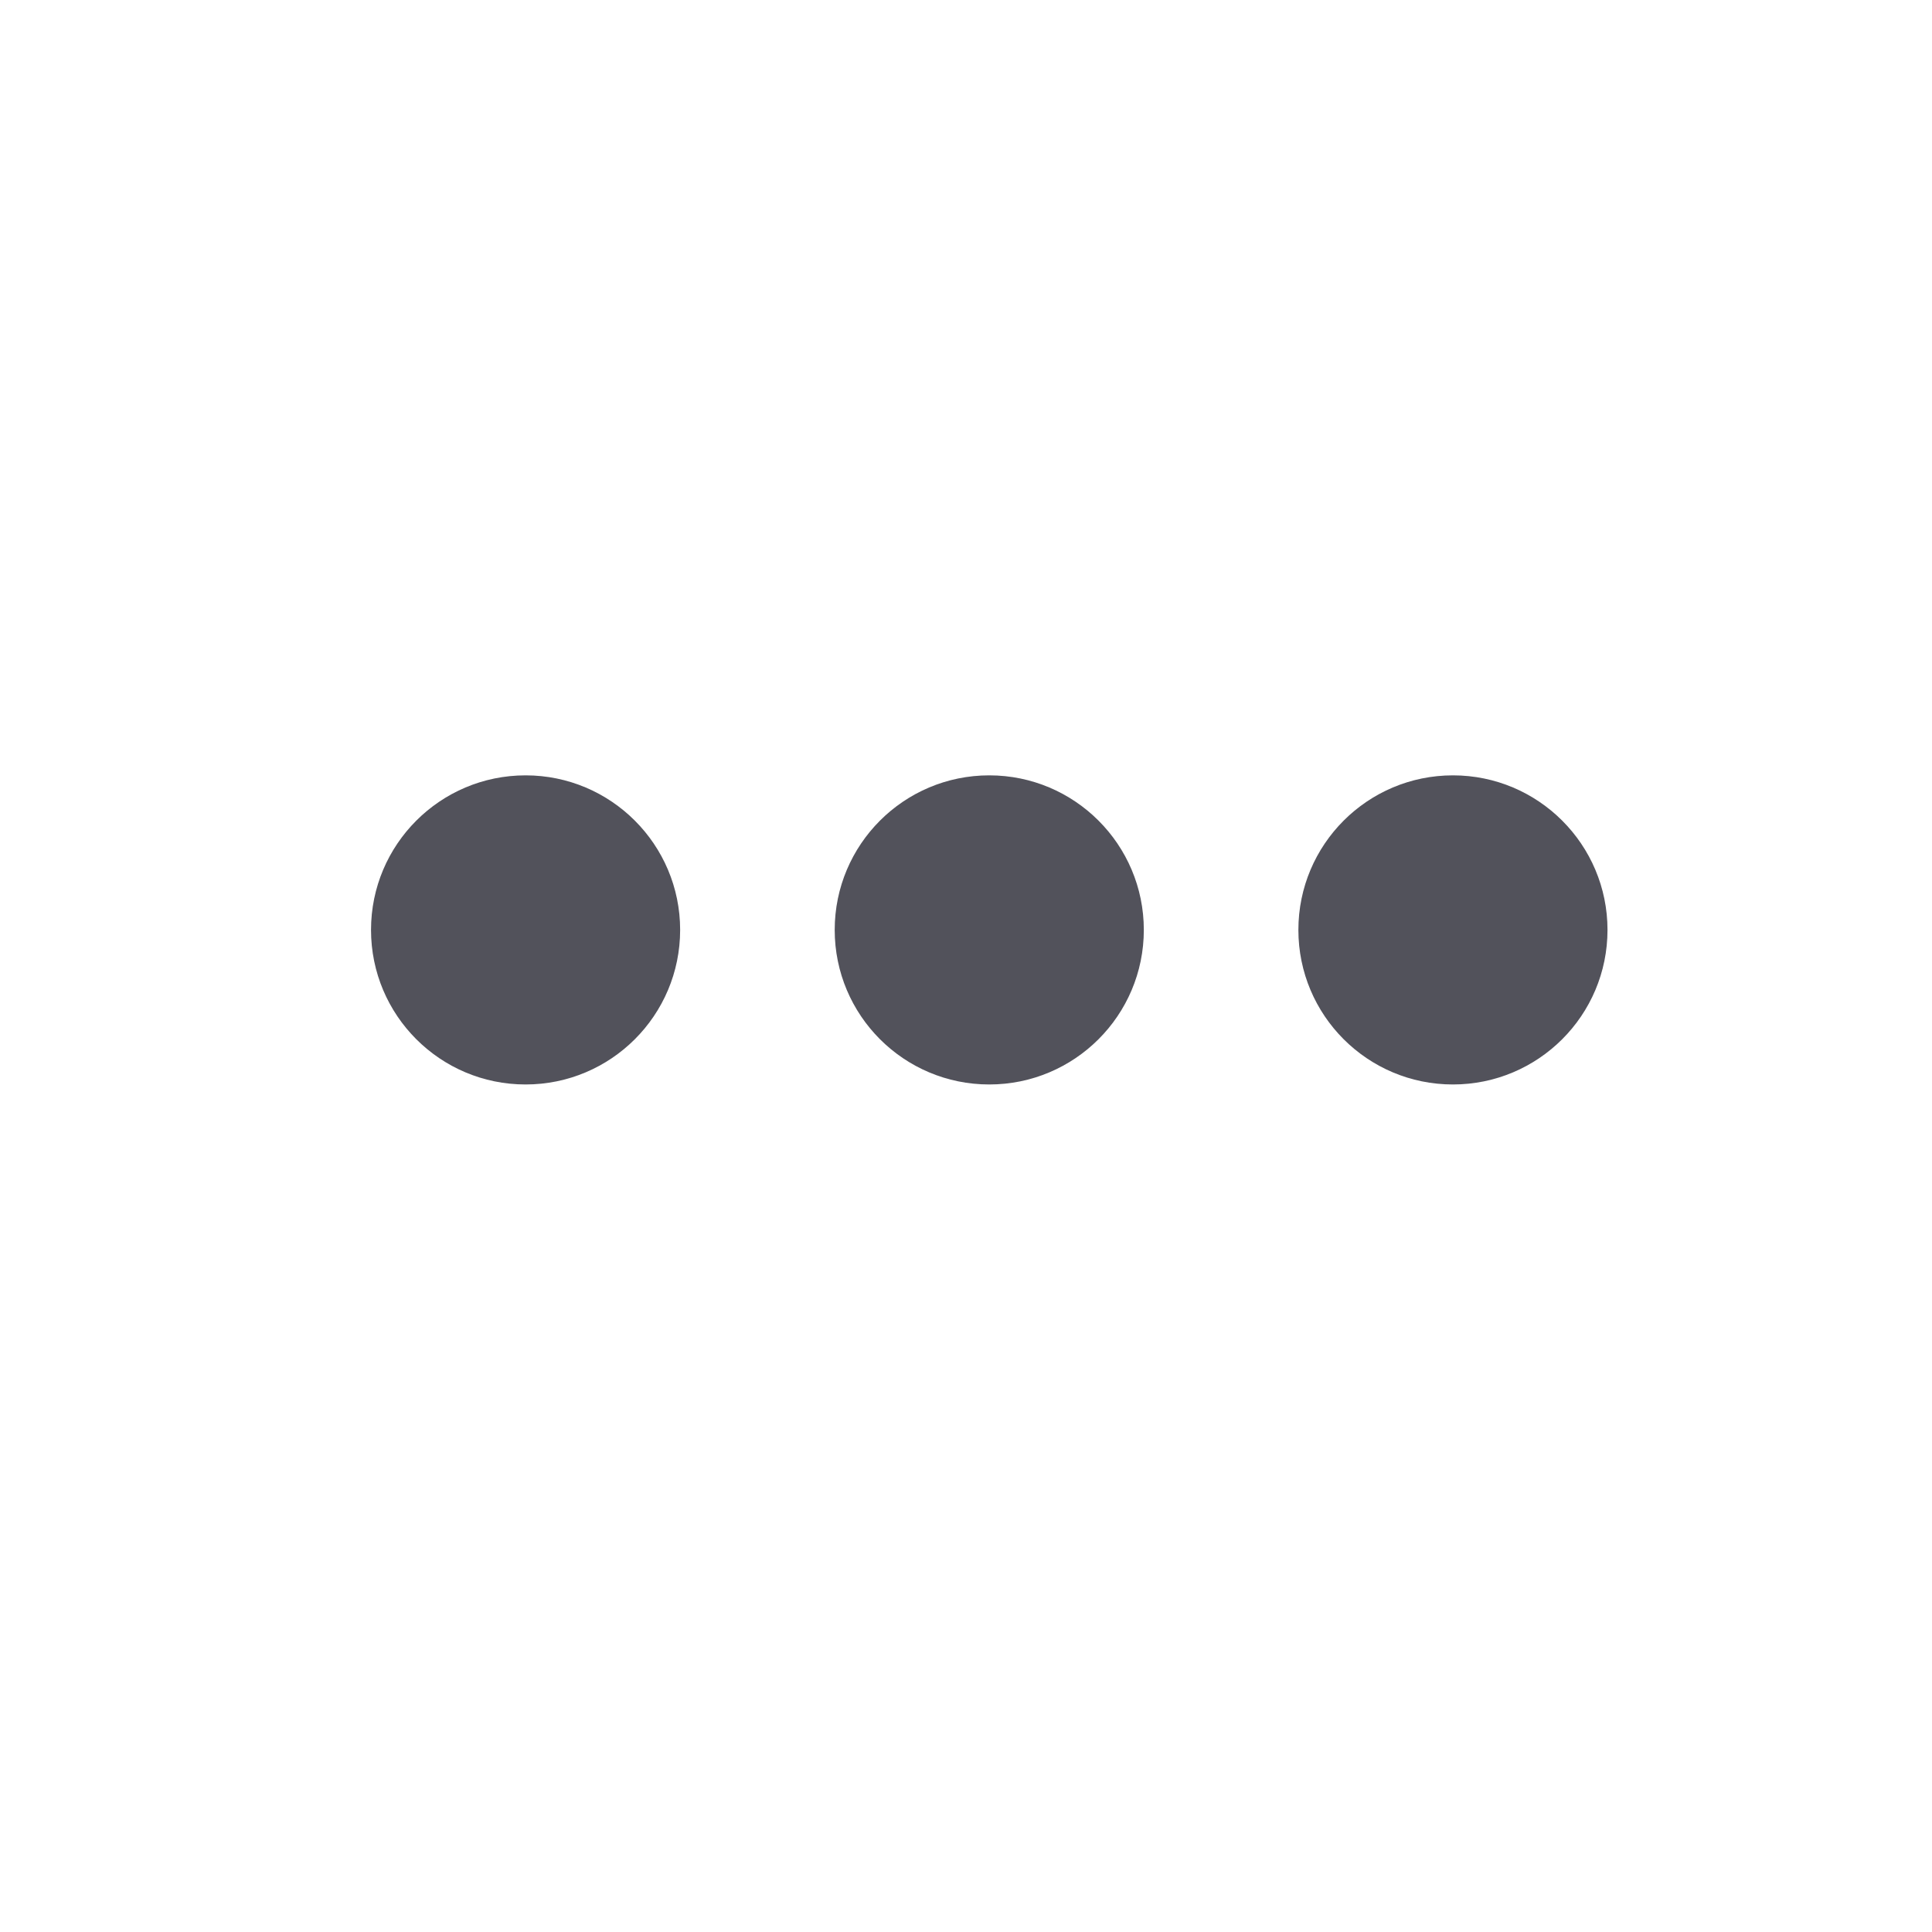
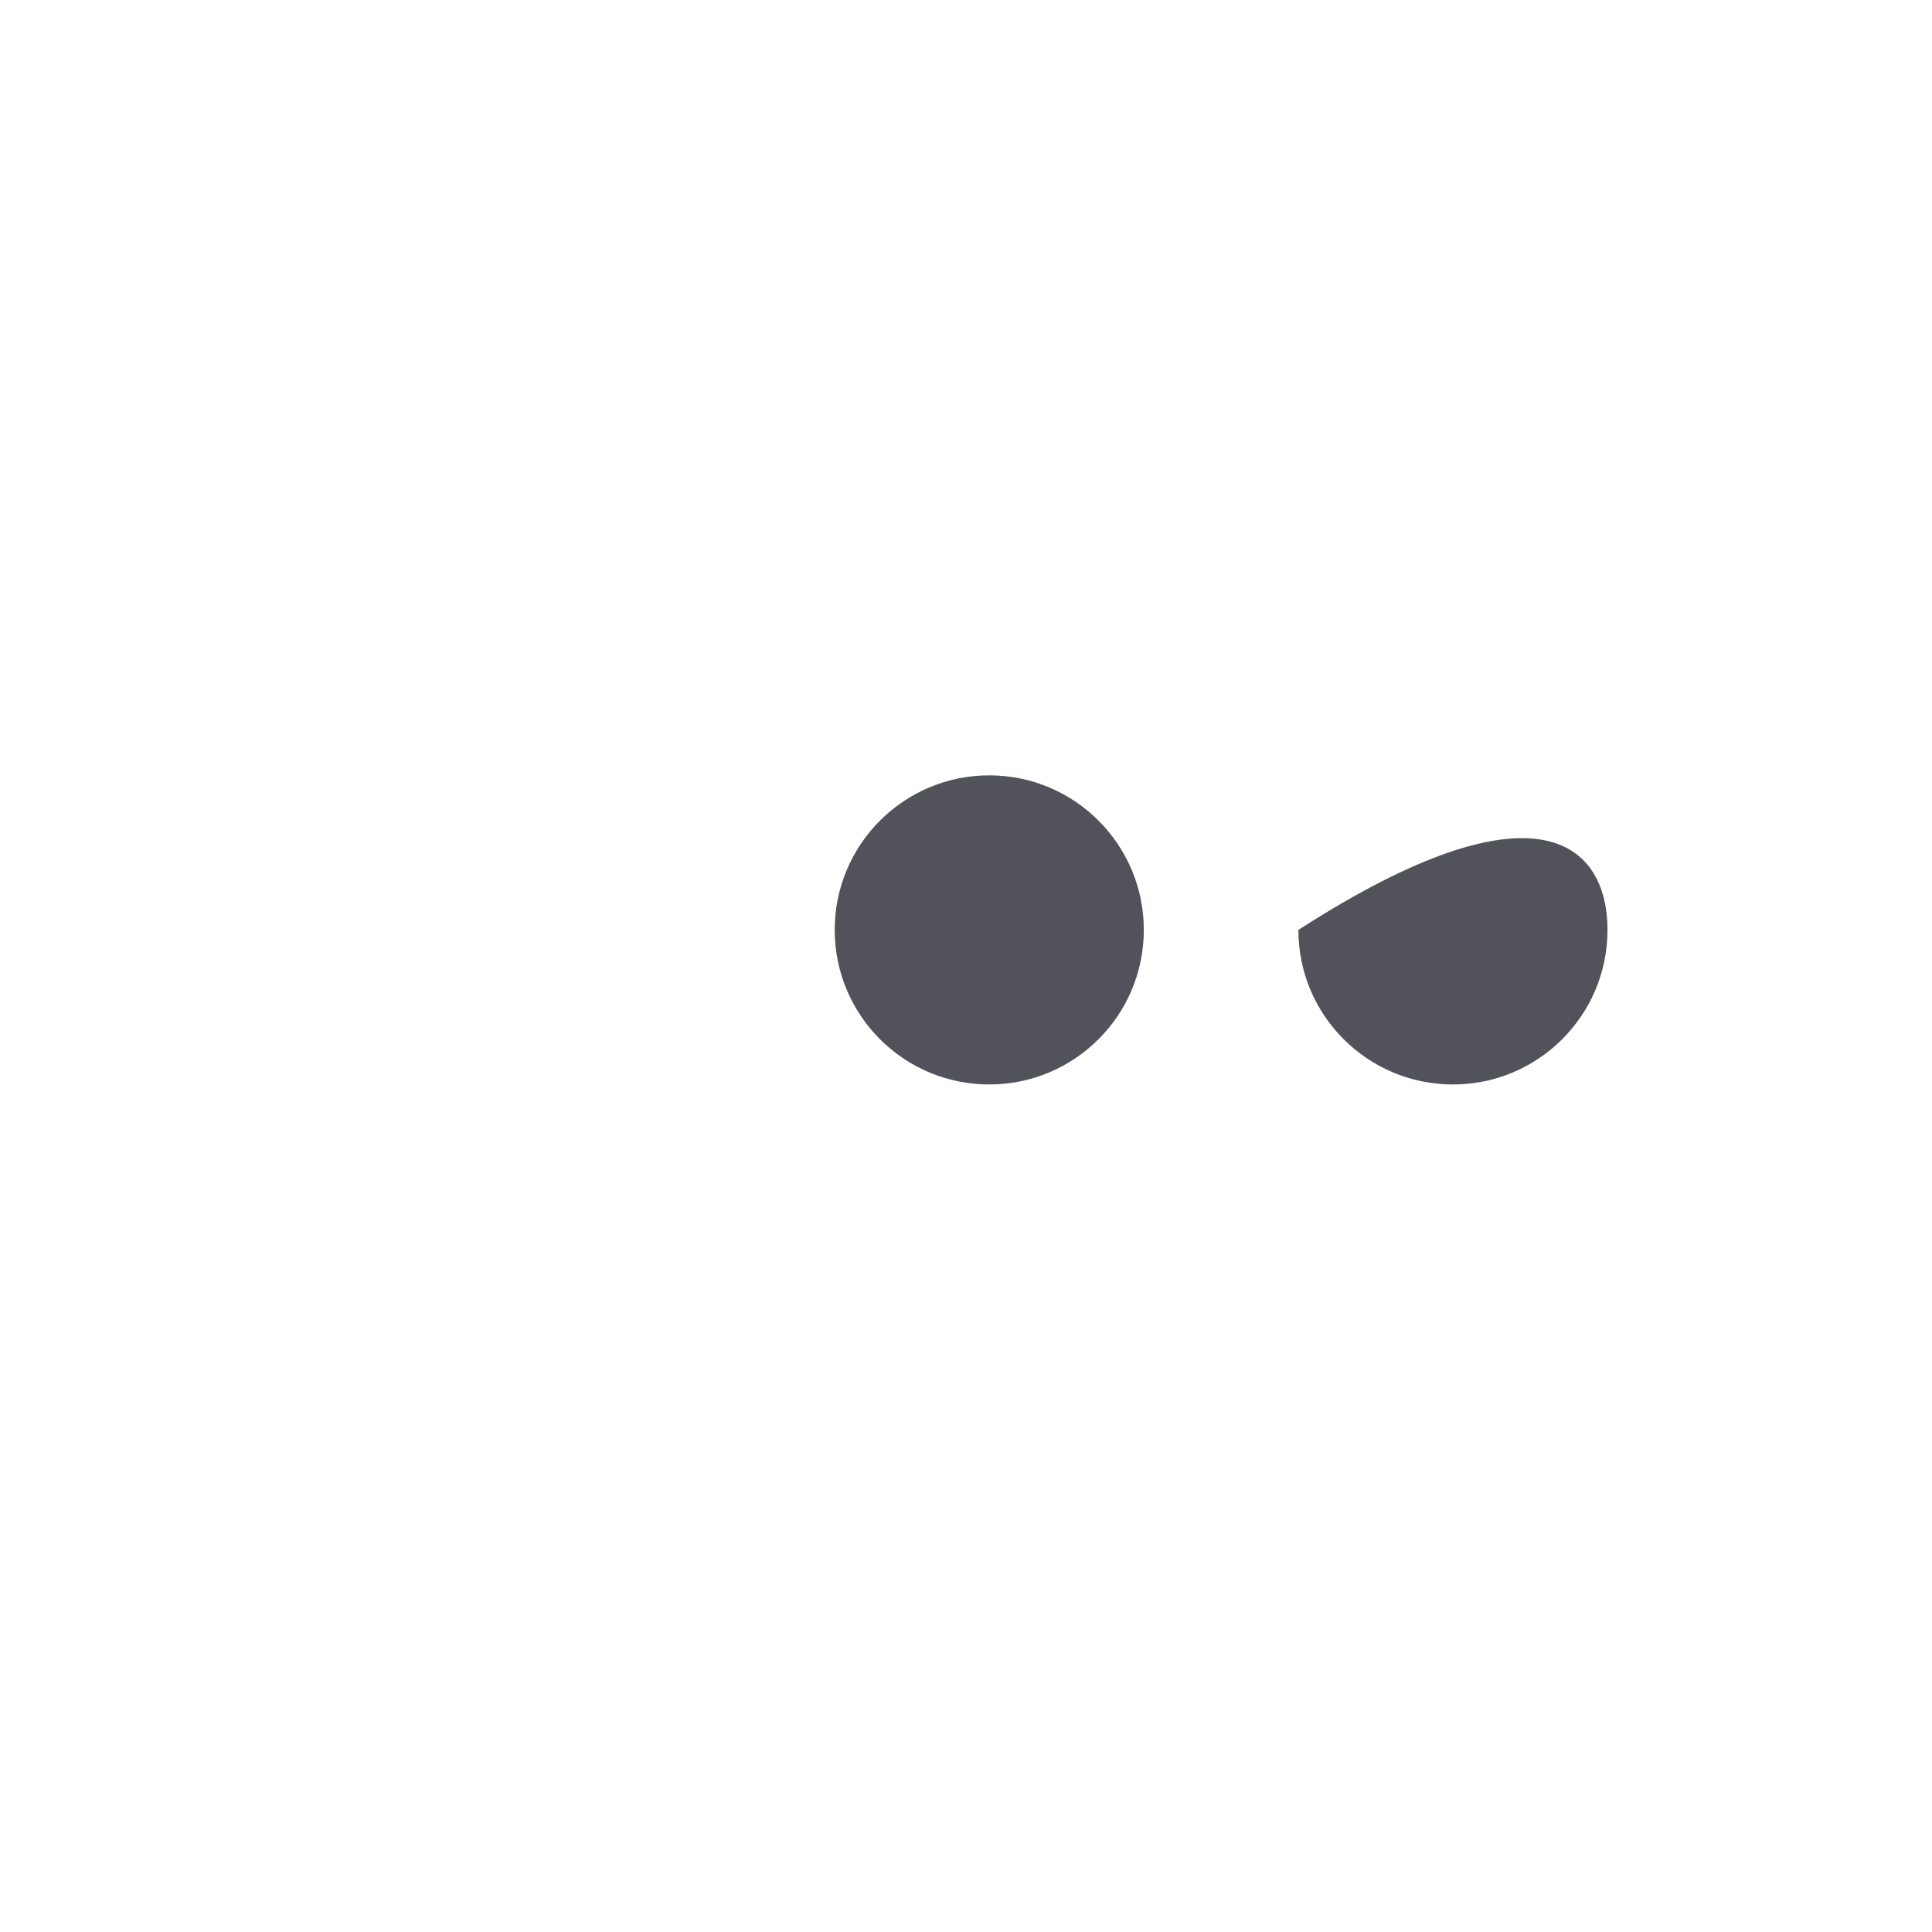
<svg xmlns="http://www.w3.org/2000/svg" width="25" height="25" viewBox="0 0 25 25" fill="none">
-   <path d="M20.801 12.033C20.801 13.138 19.905 14.033 18.801 14.033C17.696 14.033 16.801 13.138 16.801 12.033C16.801 10.929 17.696 10.033 18.801 10.033C19.905 10.033 20.801 10.929 20.801 12.033Z" fill="#52525B" />
-   <path d="M8.801 12.033C8.801 13.138 7.905 14.033 6.801 14.033C5.696 14.033 4.801 13.138 4.801 12.033C4.801 10.929 5.696 10.033 6.801 10.033C7.905 10.033 8.801 10.929 8.801 12.033Z" fill="#52525B" />
+   <path d="M20.801 12.033C20.801 13.138 19.905 14.033 18.801 14.033C17.696 14.033 16.801 13.138 16.801 12.033C19.905 10.033 20.801 10.929 20.801 12.033Z" fill="#52525B" />
  <path d="M14.801 12.033C14.801 13.138 13.905 14.033 12.801 14.033C11.696 14.033 10.801 13.138 10.801 12.033C10.801 10.929 11.696 10.033 12.801 10.033C13.905 10.033 14.801 10.929 14.801 12.033Z" fill="#52525B" />
</svg>